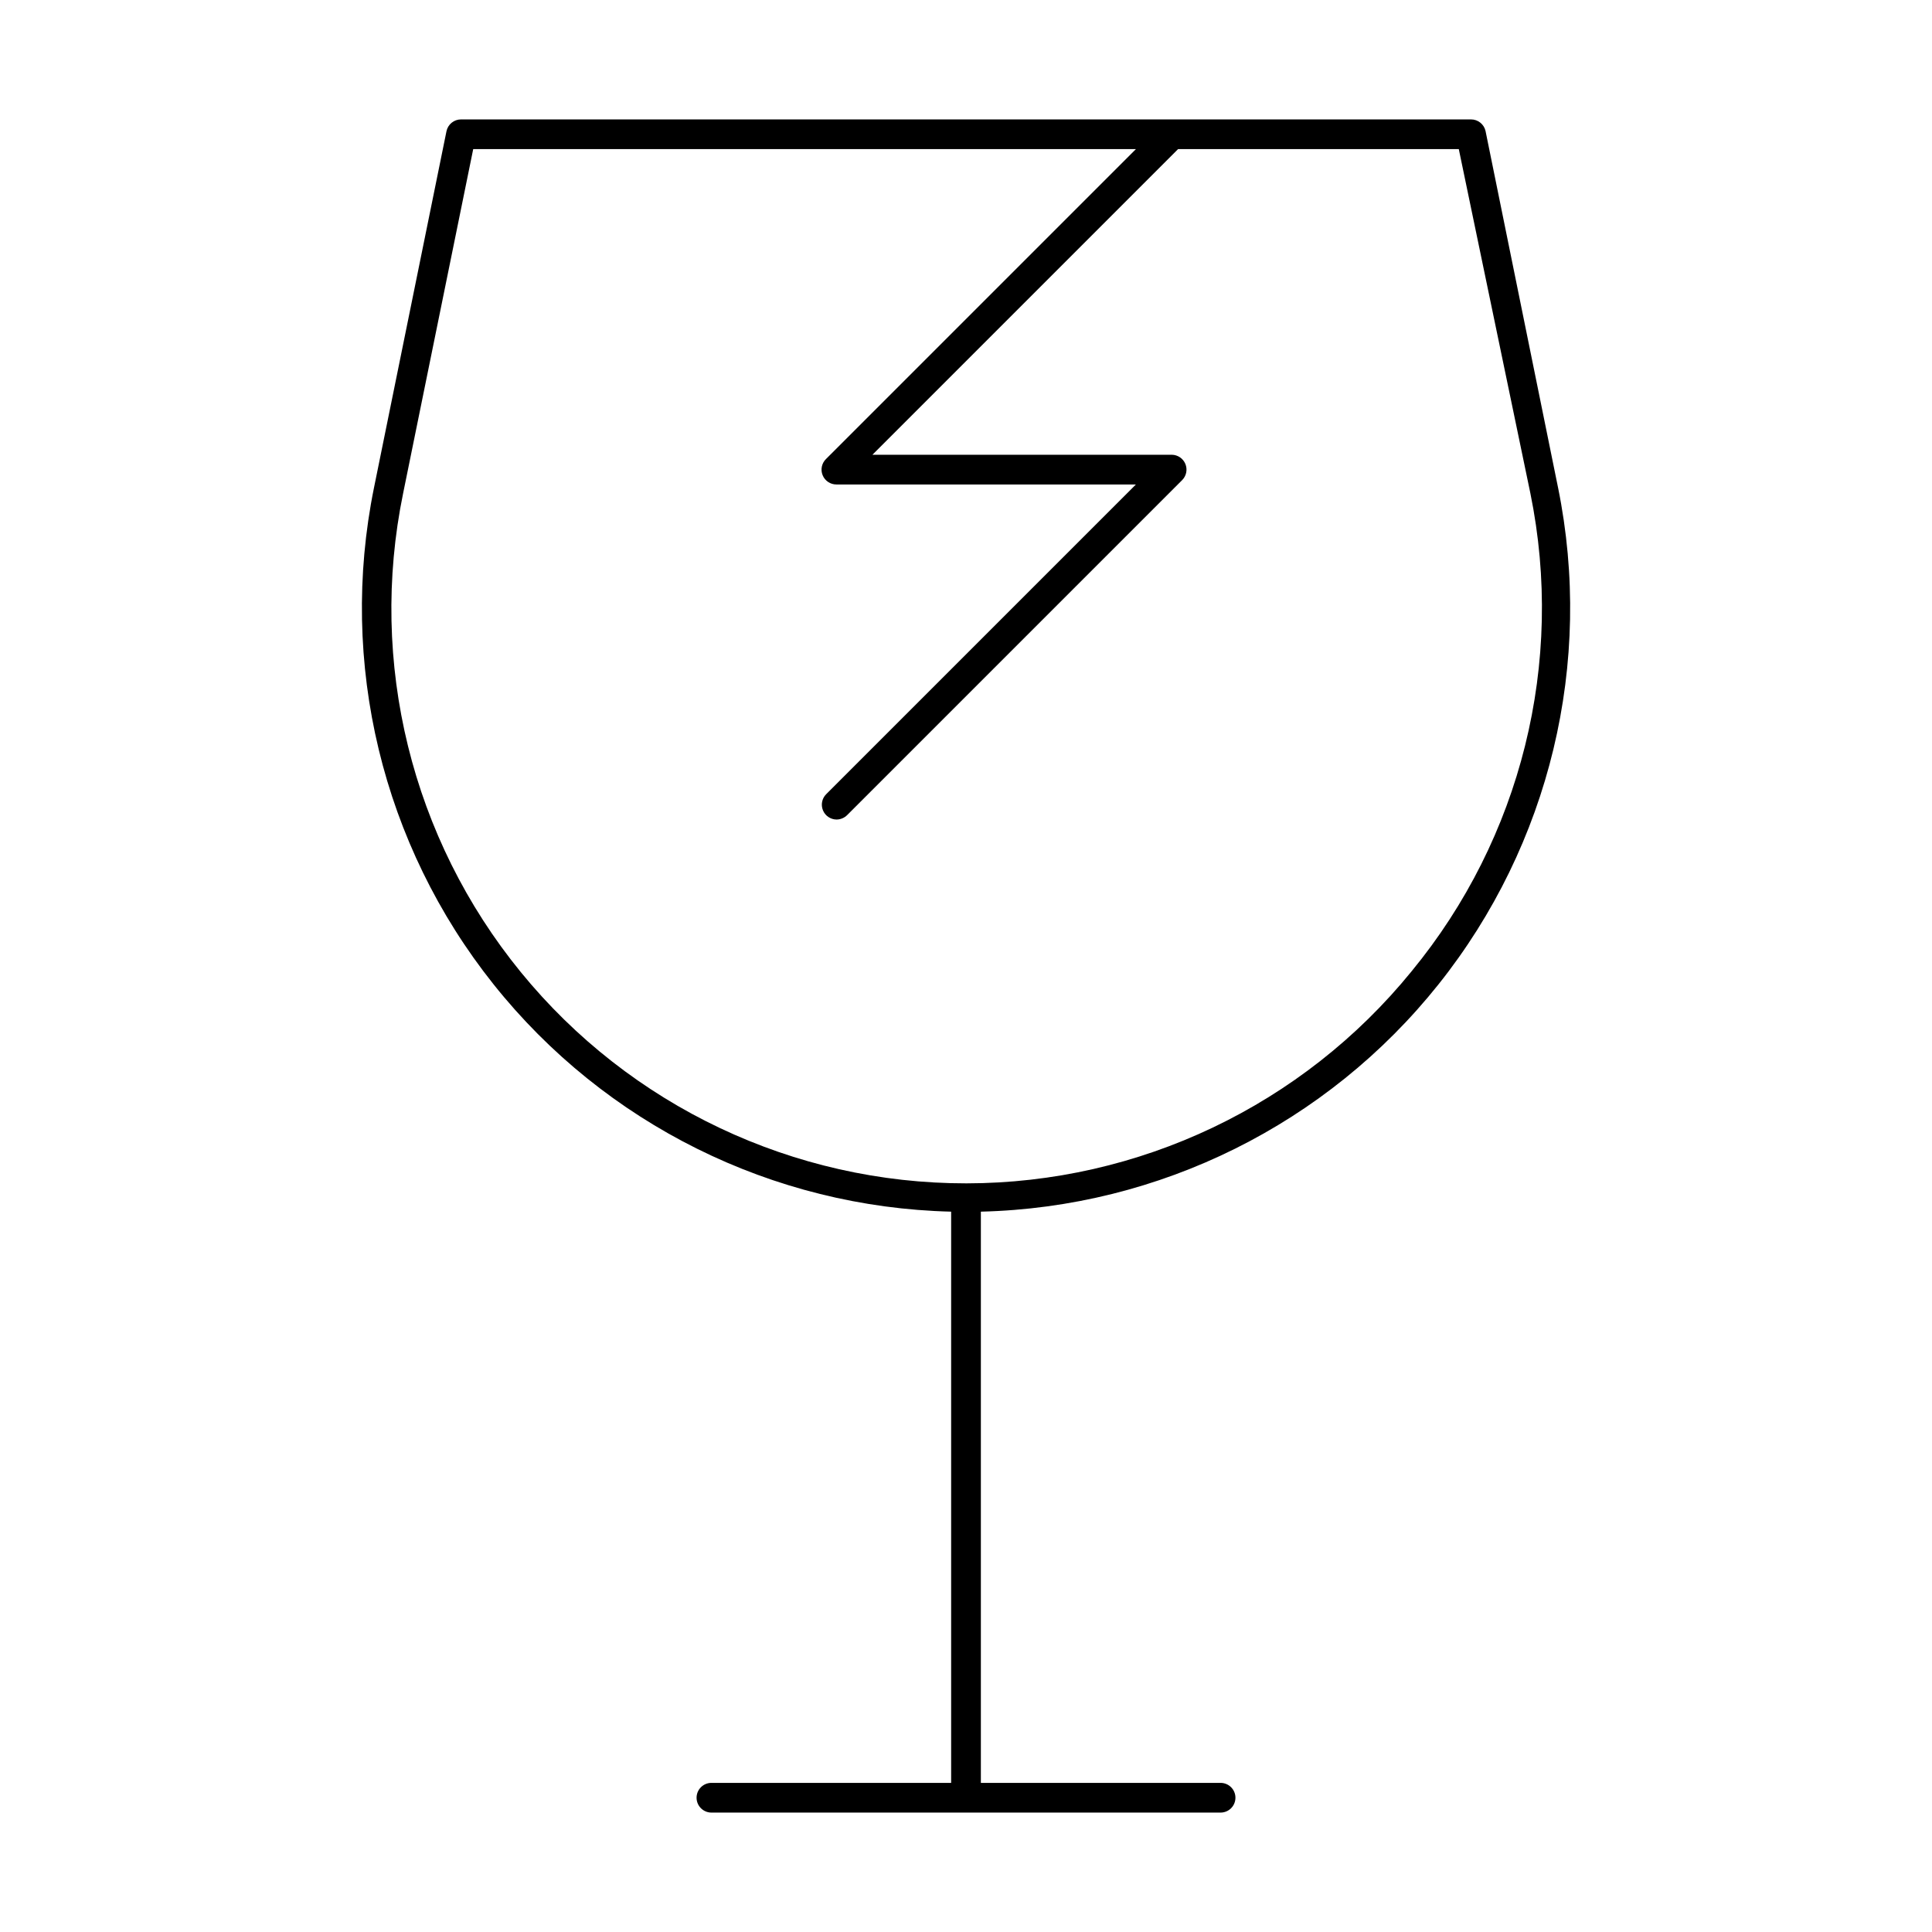
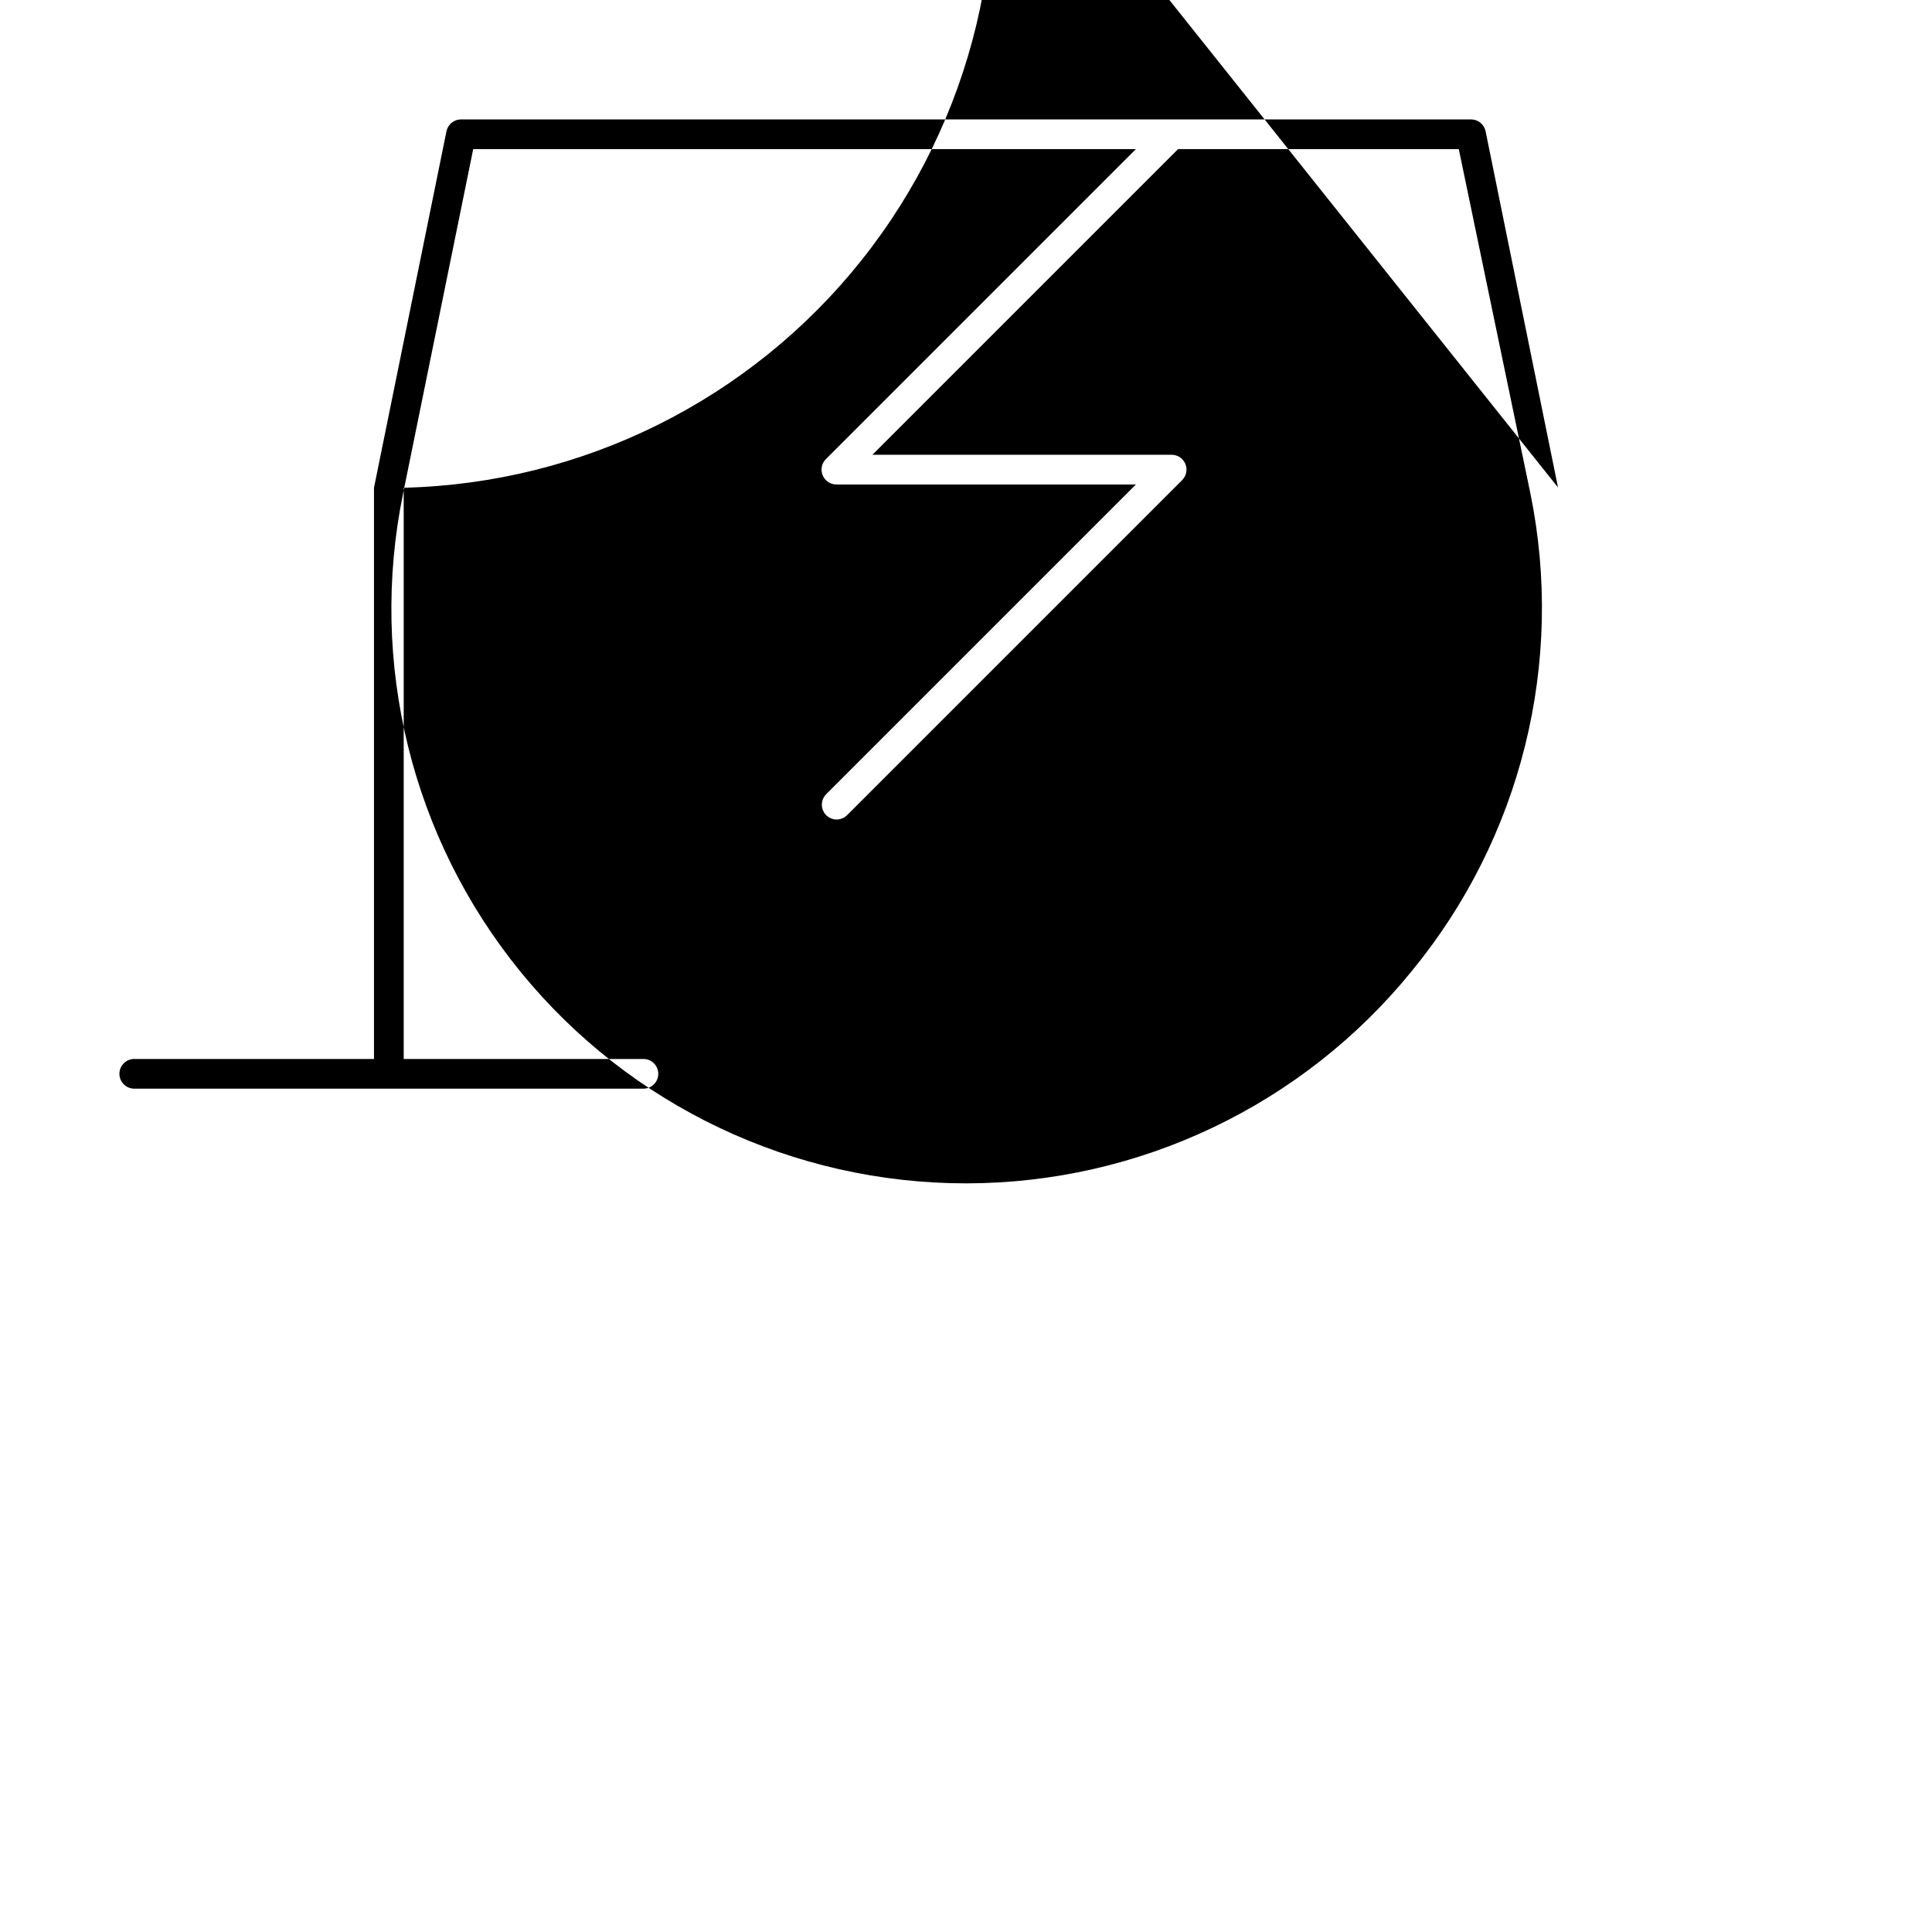
<svg xmlns="http://www.w3.org/2000/svg" fill="#000000" width="800px" height="800px" version="1.1" viewBox="144 144 512 512">
-   <path d="m556.89 273.18-19.207-94.465c-0.406-1.801-2.012-3.078-3.856-3.07h-267.65c-1.871 0-3.484 1.316-3.859 3.148l-19.207 94.465c-9.422 46.402 2.184 94.598 31.703 131.62 29.516 37.02 73.914 59.07 121.25 60.223v151.38h-63.527c-2.172 0-3.938 1.762-3.938 3.934 0 2.176 1.766 3.938 3.938 3.938h134.93c2.176 0 3.938-1.762 3.938-3.938 0-2.172-1.762-3.934-3.938-3.934h-63.527v-151.38c47.352-1.145 91.766-23.207 121.29-60.25 29.52-37.043 41.113-85.258 31.664-131.67zm-38.809 128.23c-28.879 35.512-72.199 56.148-117.97 56.191-45.773 0.043-89.137-20.508-118.08-55.961-28.945-35.457-40.406-82.055-31.203-126.89l18.578-91.234h175.62l-82.105 82.105c-1.16 1.113-1.523 2.824-0.914 4.316 0.605 1.488 2.059 2.461 3.668 2.453h79.352l-82.105 82.105c-1.102 1.121-1.43 2.797-0.828 4.254 0.598 1.453 2.008 2.414 3.582 2.434 1.066 0 2.082-0.426 2.836-1.18l88.797-88.797c1.102-1.125 1.426-2.797 0.828-4.254-0.602-1.457-2.012-2.414-3.586-2.438h-79.348l81-81h74.391l18.973 91.234c9.145 44.809-2.426 91.352-31.488 126.66z" />
+   <path d="m556.89 273.18-19.207-94.465c-0.406-1.801-2.012-3.078-3.856-3.07h-267.65c-1.871 0-3.484 1.316-3.859 3.148l-19.207 94.465v151.38h-63.527c-2.172 0-3.938 1.762-3.938 3.934 0 2.176 1.766 3.938 3.938 3.938h134.93c2.176 0 3.938-1.762 3.938-3.938 0-2.172-1.762-3.934-3.938-3.934h-63.527v-151.38c47.352-1.145 91.766-23.207 121.29-60.25 29.52-37.043 41.113-85.258 31.664-131.67zm-38.809 128.23c-28.879 35.512-72.199 56.148-117.97 56.191-45.773 0.043-89.137-20.508-118.08-55.961-28.945-35.457-40.406-82.055-31.203-126.89l18.578-91.234h175.62l-82.105 82.105c-1.16 1.113-1.523 2.824-0.914 4.316 0.605 1.488 2.059 2.461 3.668 2.453h79.352l-82.105 82.105c-1.102 1.121-1.43 2.797-0.828 4.254 0.598 1.453 2.008 2.414 3.582 2.434 1.066 0 2.082-0.426 2.836-1.18l88.797-88.797c1.102-1.125 1.426-2.797 0.828-4.254-0.602-1.457-2.012-2.414-3.586-2.438h-79.348l81-81h74.391l18.973 91.234c9.145 44.809-2.426 91.352-31.488 126.66z" />
</svg>